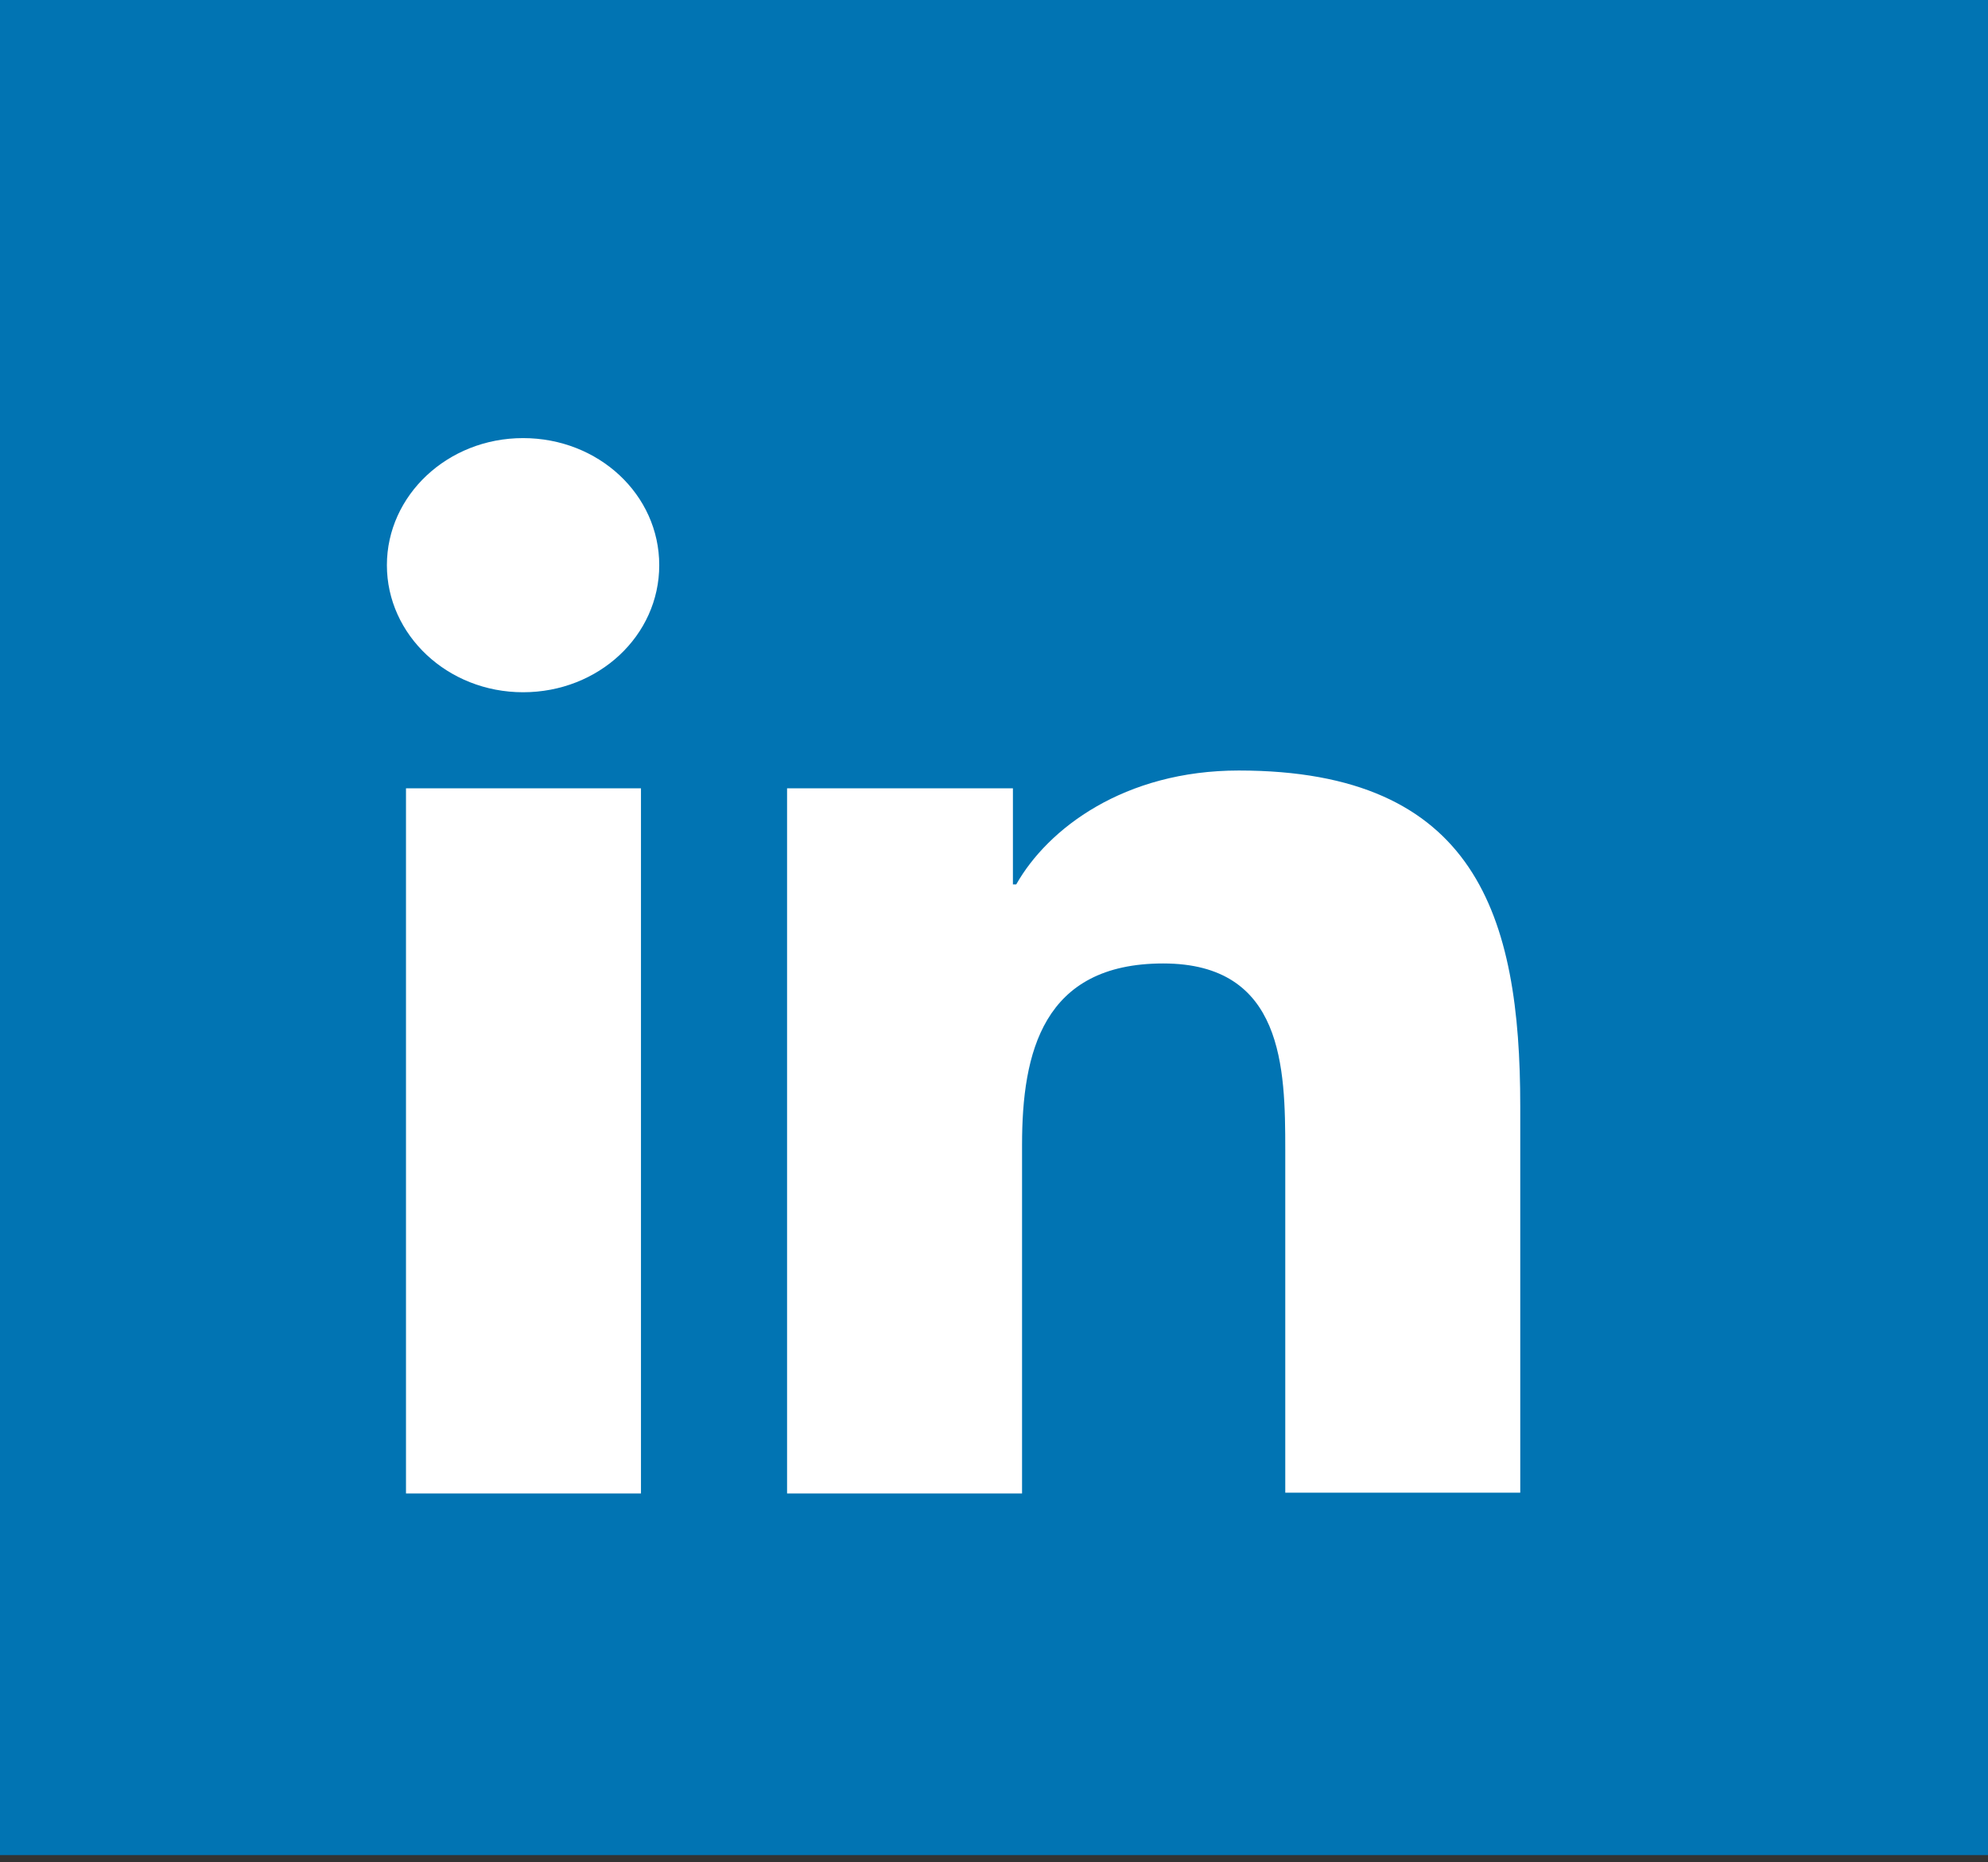
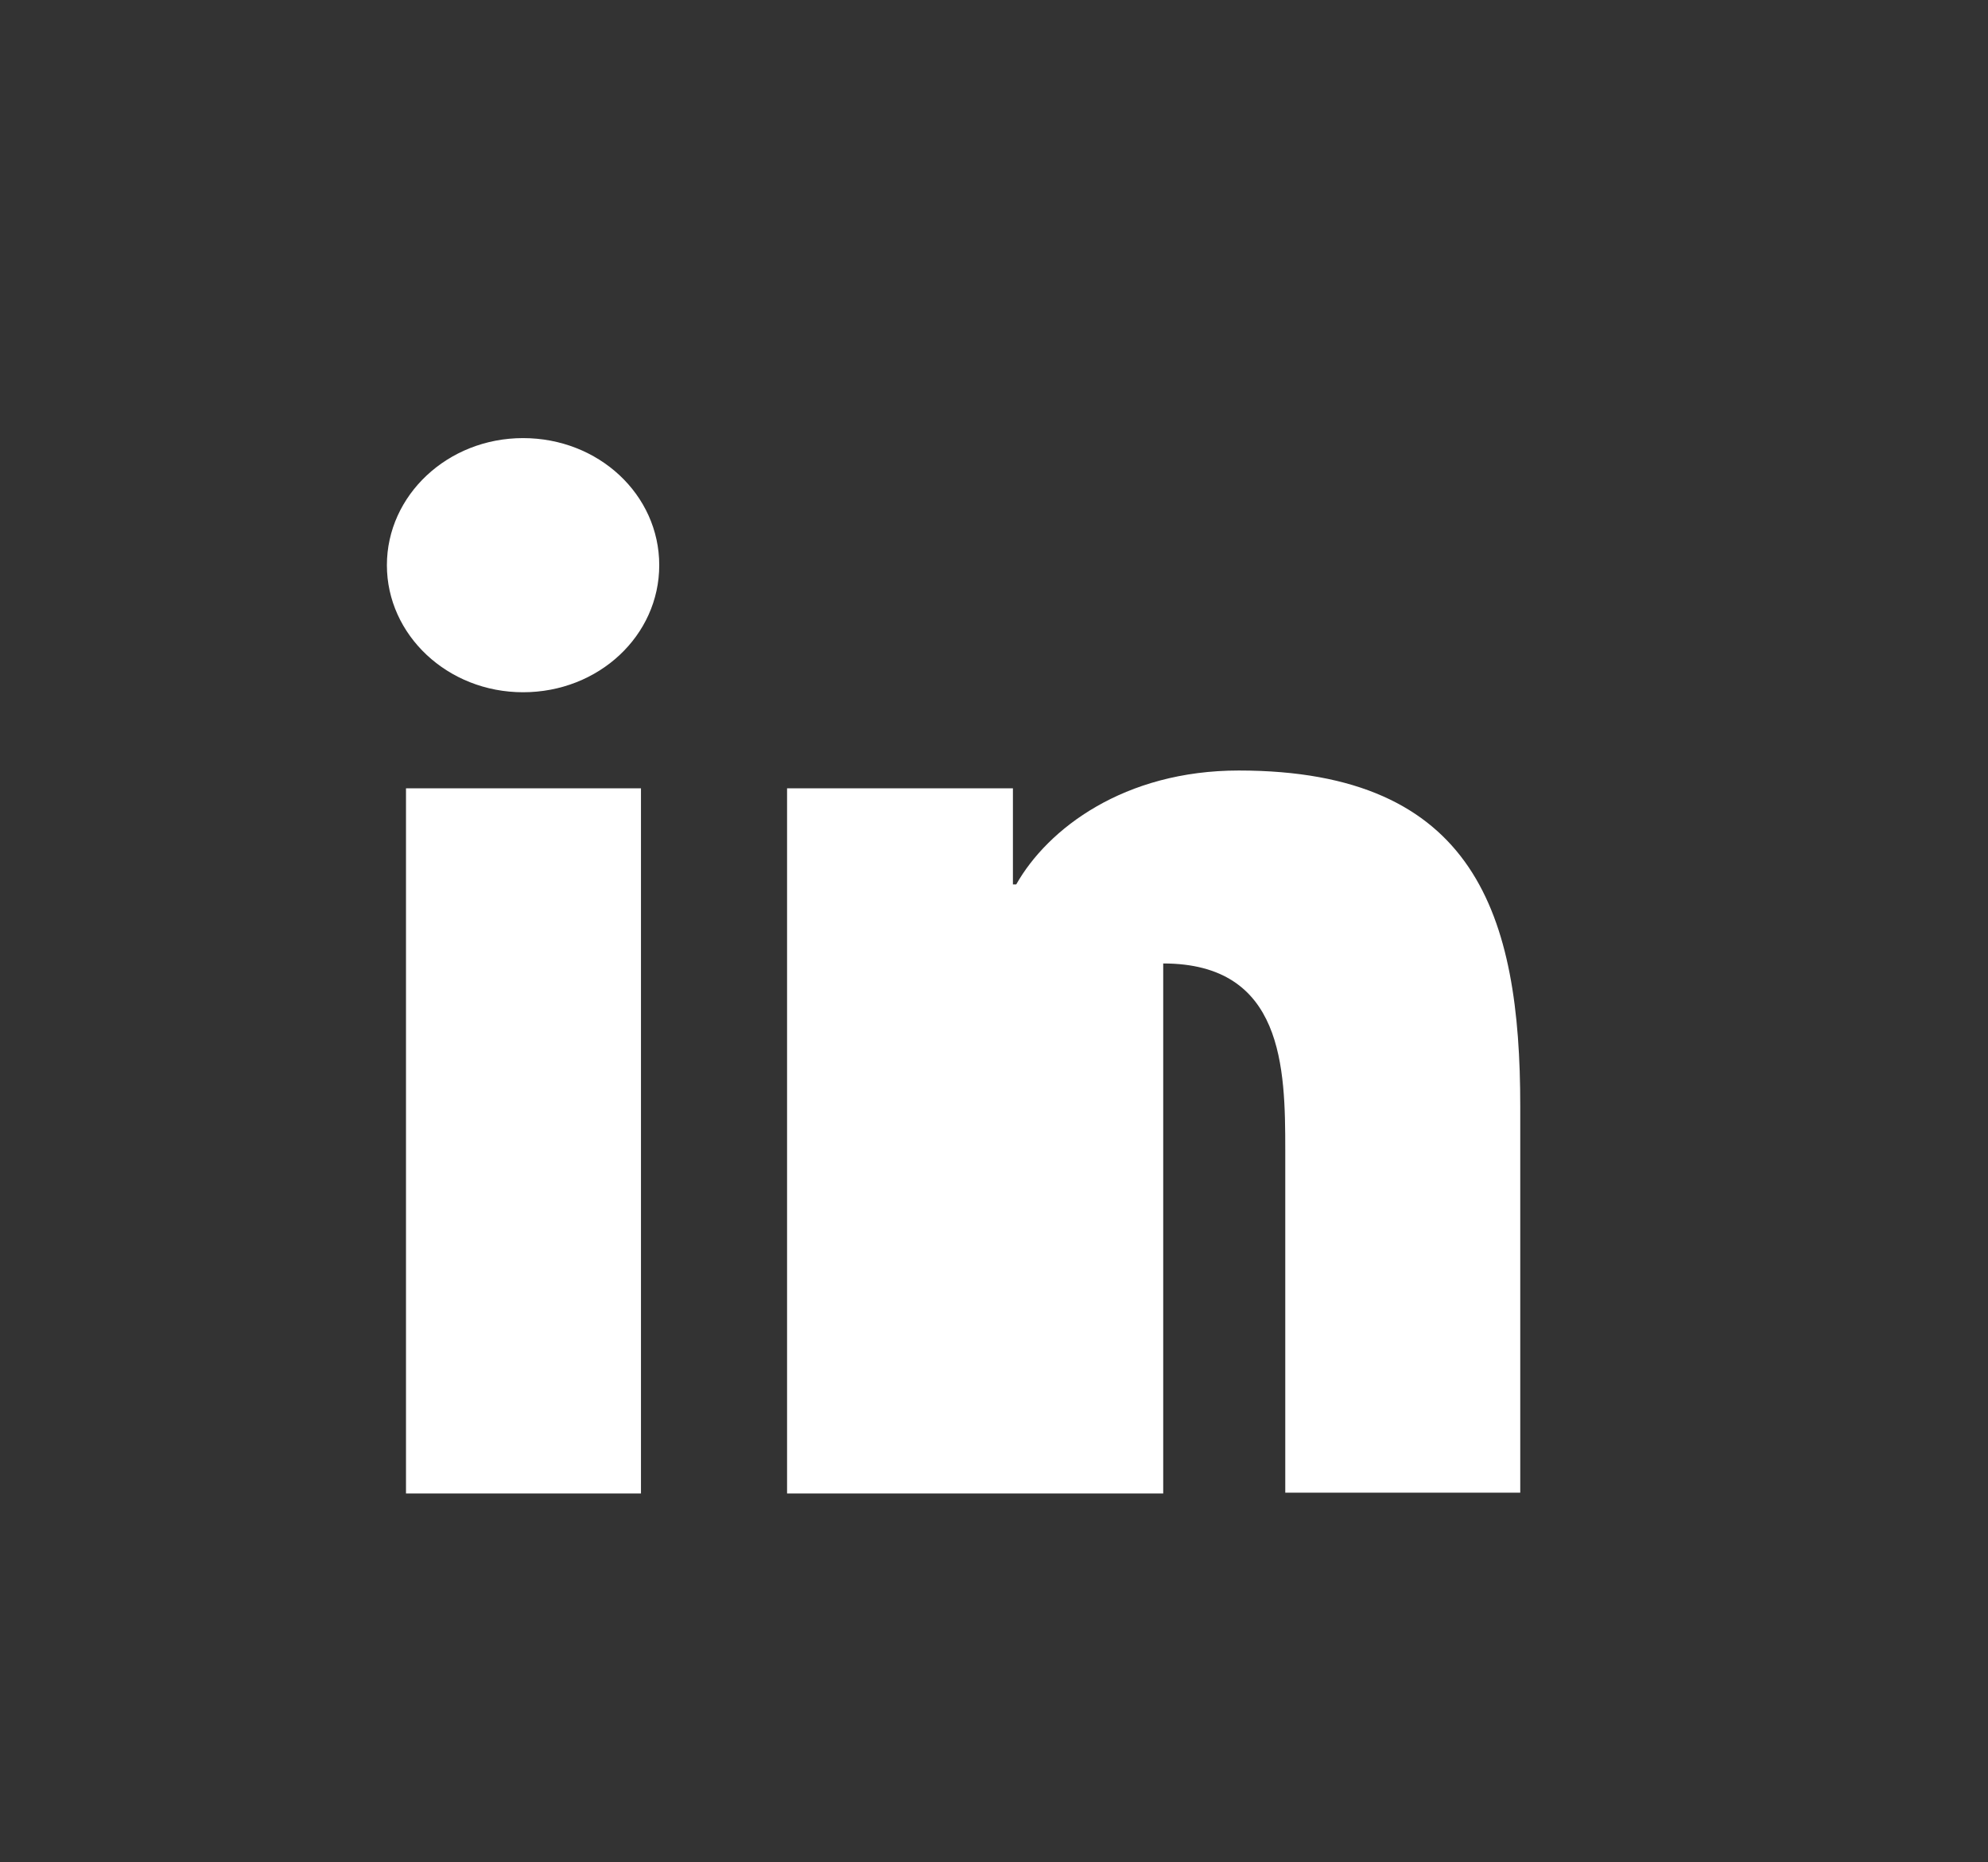
<svg xmlns="http://www.w3.org/2000/svg" width="190" height="178" viewBox="0 0 190 178" fill="none">
  <rect x="0" y="0" width="190" height="178" fill="#333333" stroke="none" />
-   <rect width="190" height="177.333" fill="#0174B3" />
  <path d="M38.802 75.358H61.26V142.761H38.802V75.358ZM49.991 41.879C57.213 41.879 63.006 47.286 63.006 54.026C63.006 60.766 57.213 66.173 49.991 66.173C42.77 66.173 36.977 60.692 36.977 54.026C36.977 47.36 42.77 41.879 49.991 41.879Z" fill="white" />
-   <path d="M75.302 75.359H96.808V84.543H97.125C100.141 79.21 107.442 73.655 118.393 73.655C141.09 73.655 145.296 87.58 145.296 105.727V142.688H122.837V109.949C122.837 102.098 122.679 92.099 111.172 92.099C99.665 92.099 97.681 100.616 97.681 109.431V142.762H75.223V75.359H75.302Z" fill="white" />
+   <path d="M75.302 75.359H96.808V84.543H97.125C100.141 79.21 107.442 73.655 118.393 73.655C141.09 73.655 145.296 87.58 145.296 105.727V142.688H122.837V109.949C122.837 102.098 122.679 92.099 111.172 92.099V142.762H75.223V75.359H75.302Z" fill="white" />
</svg>